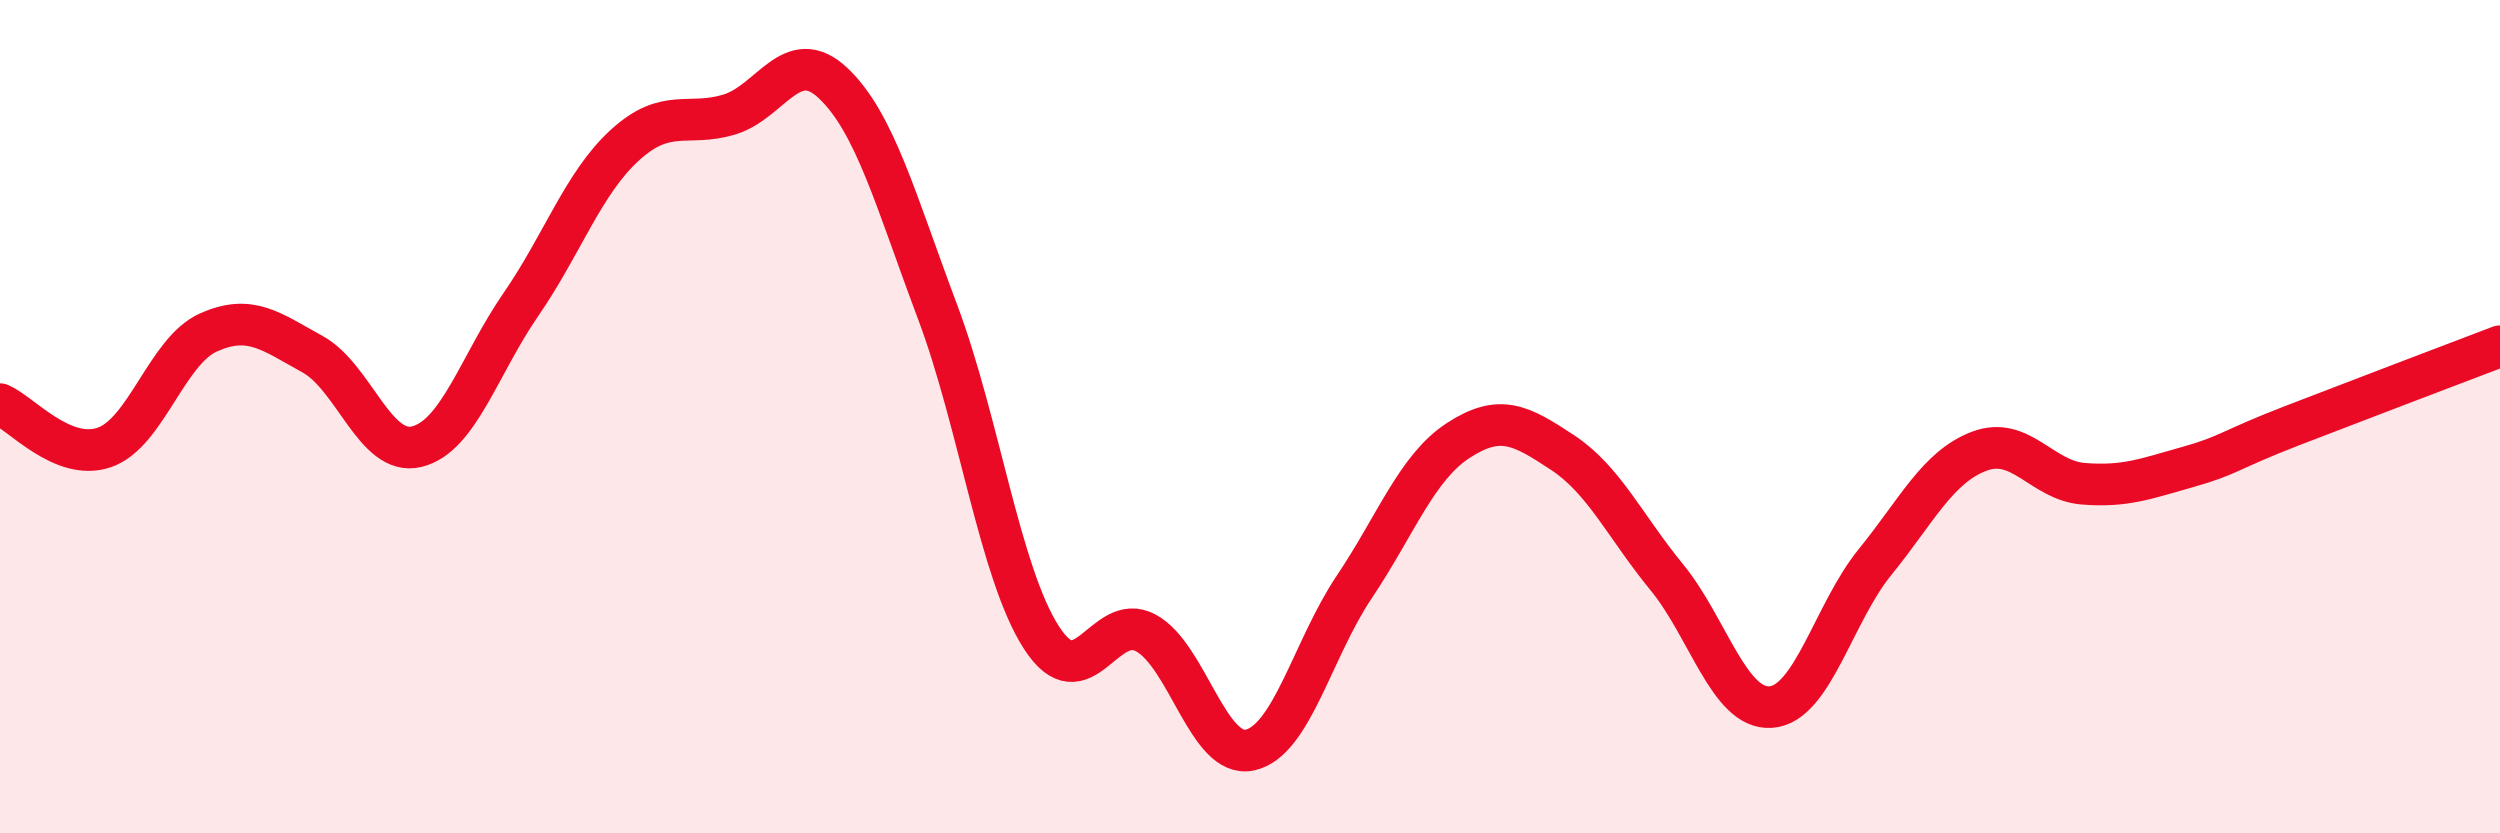
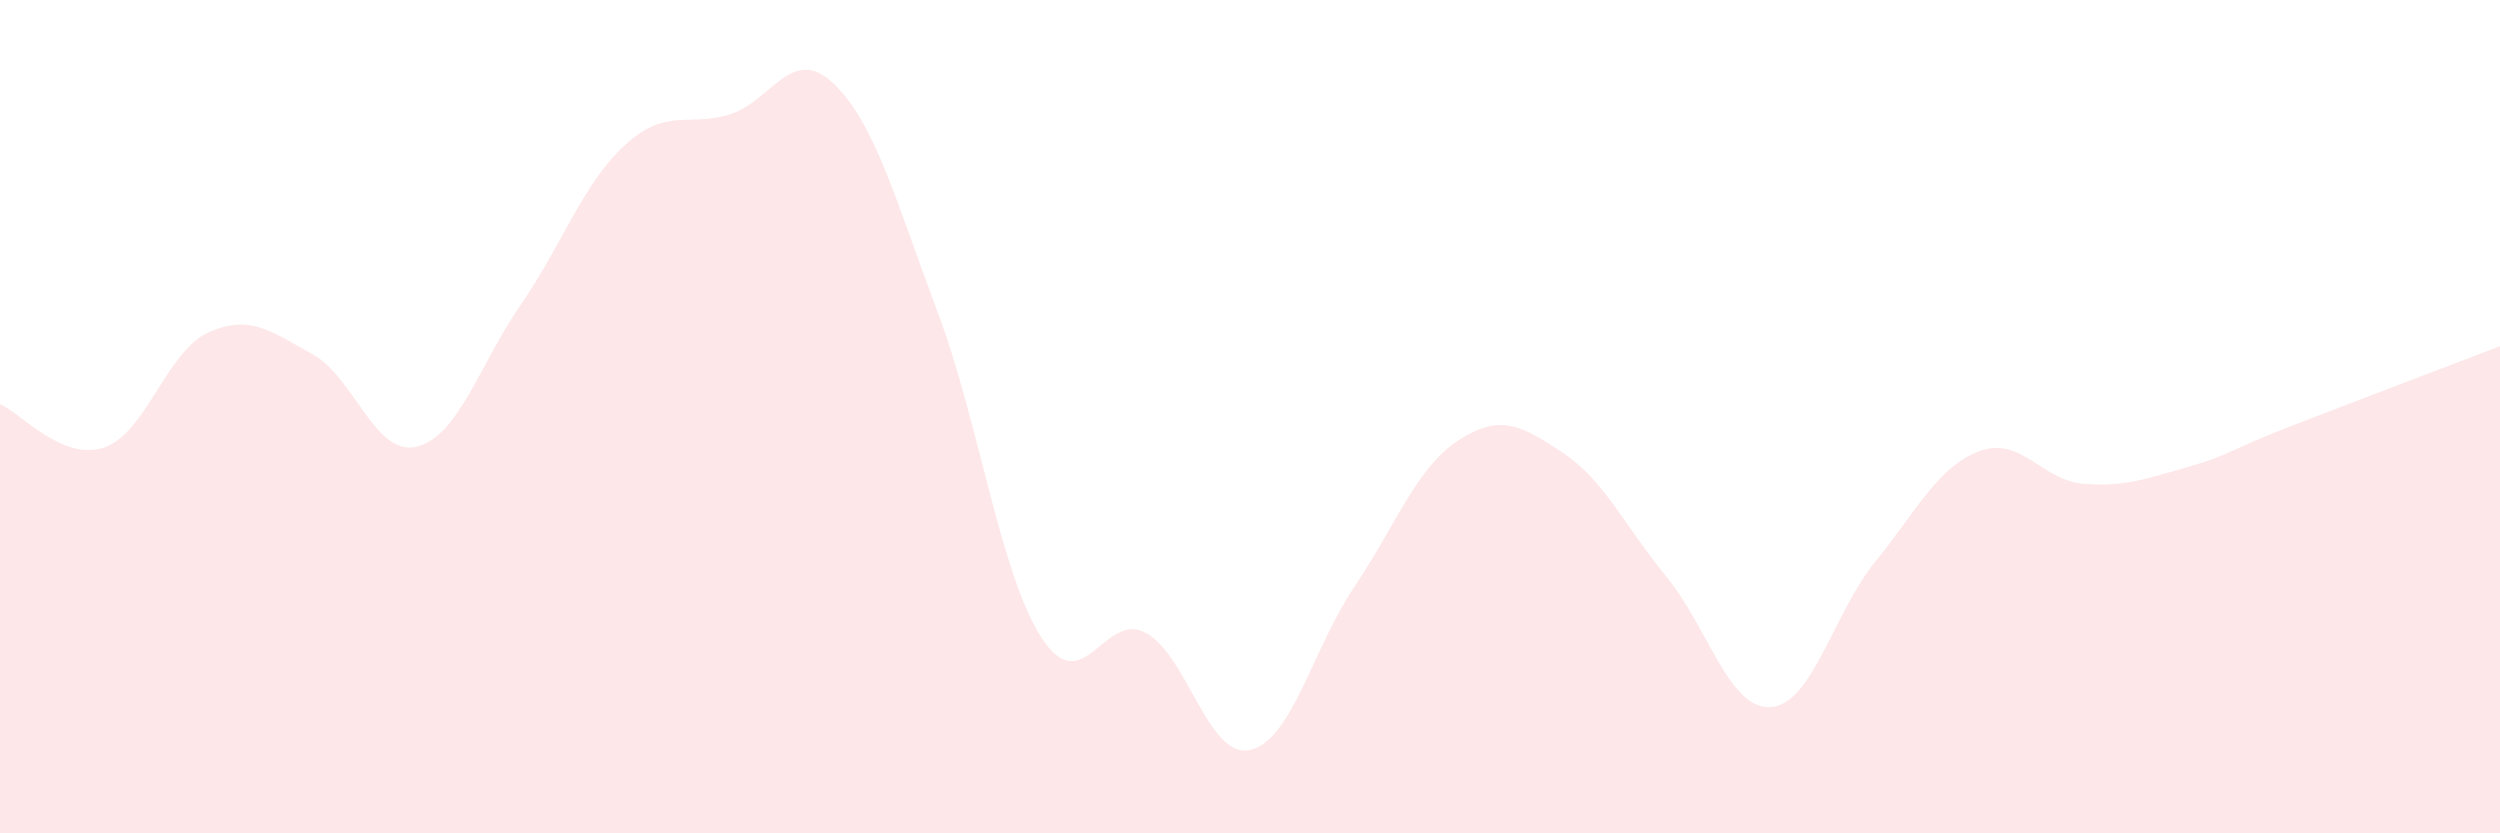
<svg xmlns="http://www.w3.org/2000/svg" width="60" height="20" viewBox="0 0 60 20">
  <path d="M 0,9.7 C 0.5,9.91 1.5,11.08 2.5,10.74 C 3.5,10.4 4,8.43 5,7.98 C 6,7.53 6.5,7.95 7.5,8.5 C 8.5,9.05 9,10.96 10,10.72 C 11,10.48 11.5,8.76 12.5,7.31 C 13.5,5.86 14,4.39 15,3.48 C 16,2.57 16.5,3.05 17.5,2.75 C 18.5,2.45 19,1.05 20,2 C 21,2.95 21.5,4.82 22.5,7.48 C 23.5,10.14 24,13.77 25,15.31 C 26,16.85 26.5,14.65 27.5,15.19 C 28.5,15.73 29,18.22 30,18 C 31,17.78 31.5,15.58 32.5,14.09 C 33.5,12.6 34,11.22 35,10.57 C 36,9.92 36.5,10.2 37.5,10.86 C 38.5,11.52 39,12.63 40,13.85 C 41,15.07 41.5,17.04 42.5,16.97 C 43.5,16.9 44,14.72 45,13.49 C 46,12.26 46.5,11.21 47.5,10.83 C 48.5,10.45 49,11.53 50,11.61 C 51,11.69 51.5,11.49 52.5,11.21 C 53.5,10.93 53.5,10.8 55,10.22 C 56.5,9.64 59,8.69 60,8.31L60 20L0 20Z" fill="#EB0A25" opacity="0.1" stroke-linecap="round" stroke-linejoin="round" />
-   <path d="M 0,9.7 C 0.5,9.91 1.5,11.08 2.5,10.74 C 3.5,10.4 4,8.43 5,7.98 C 6,7.53 6.5,7.95 7.5,8.5 C 8.5,9.05 9,10.96 10,10.72 C 11,10.48 11.5,8.76 12.5,7.31 C 13.5,5.86 14,4.39 15,3.48 C 16,2.57 16.5,3.05 17.5,2.75 C 18.5,2.45 19,1.05 20,2 C 21,2.95 21.5,4.82 22.5,7.48 C 23.5,10.14 24,13.77 25,15.31 C 26,16.85 26.5,14.65 27.5,15.19 C 28.5,15.73 29,18.22 30,18 C 31,17.78 31.5,15.58 32.5,14.09 C 33.5,12.6 34,11.22 35,10.57 C 36,9.92 36.5,10.2 37.5,10.86 C 38.5,11.52 39,12.63 40,13.85 C 41,15.07 41.5,17.04 42.5,16.97 C 43.5,16.9 44,14.72 45,13.49 C 46,12.26 46.5,11.21 47.5,10.83 C 48.5,10.45 49,11.53 50,11.61 C 51,11.69 51.5,11.49 52.5,11.21 C 53.5,10.93 53.5,10.8 55,10.22 C 56.5,9.64 59,8.69 60,8.31" stroke="#EB0A25" stroke-width="1" fill="none" stroke-linecap="round" stroke-linejoin="round" />
</svg>